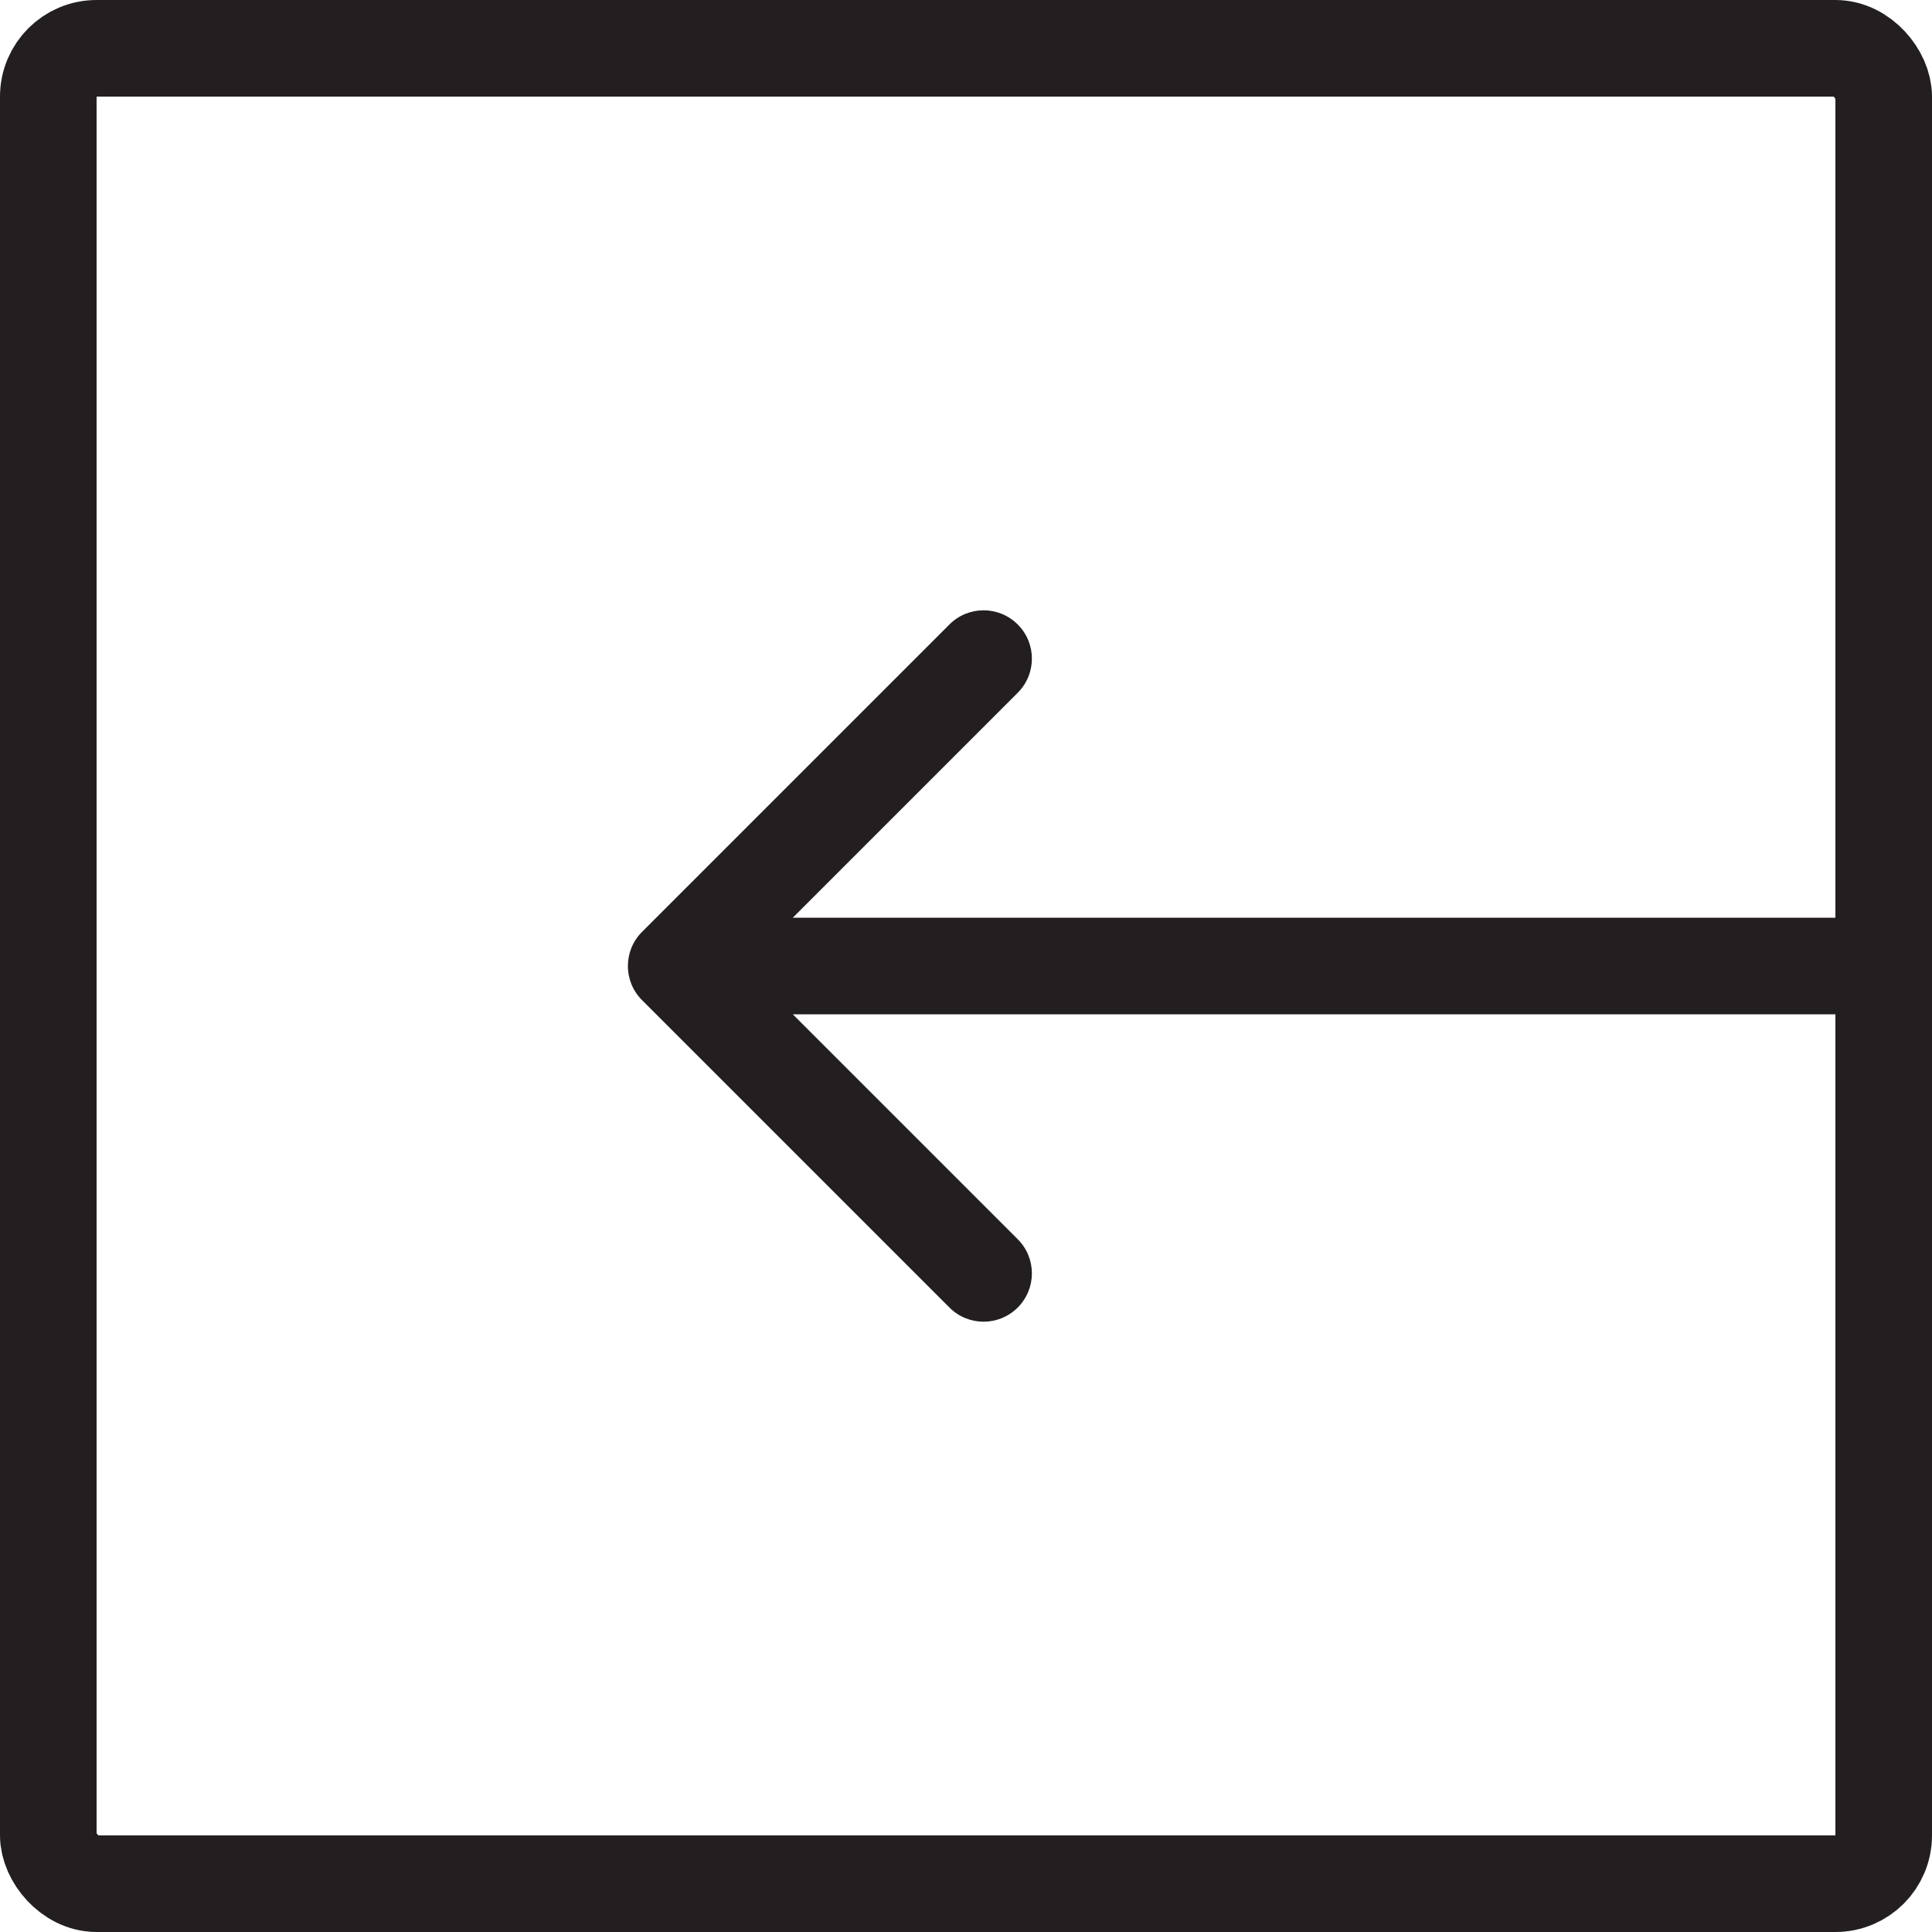
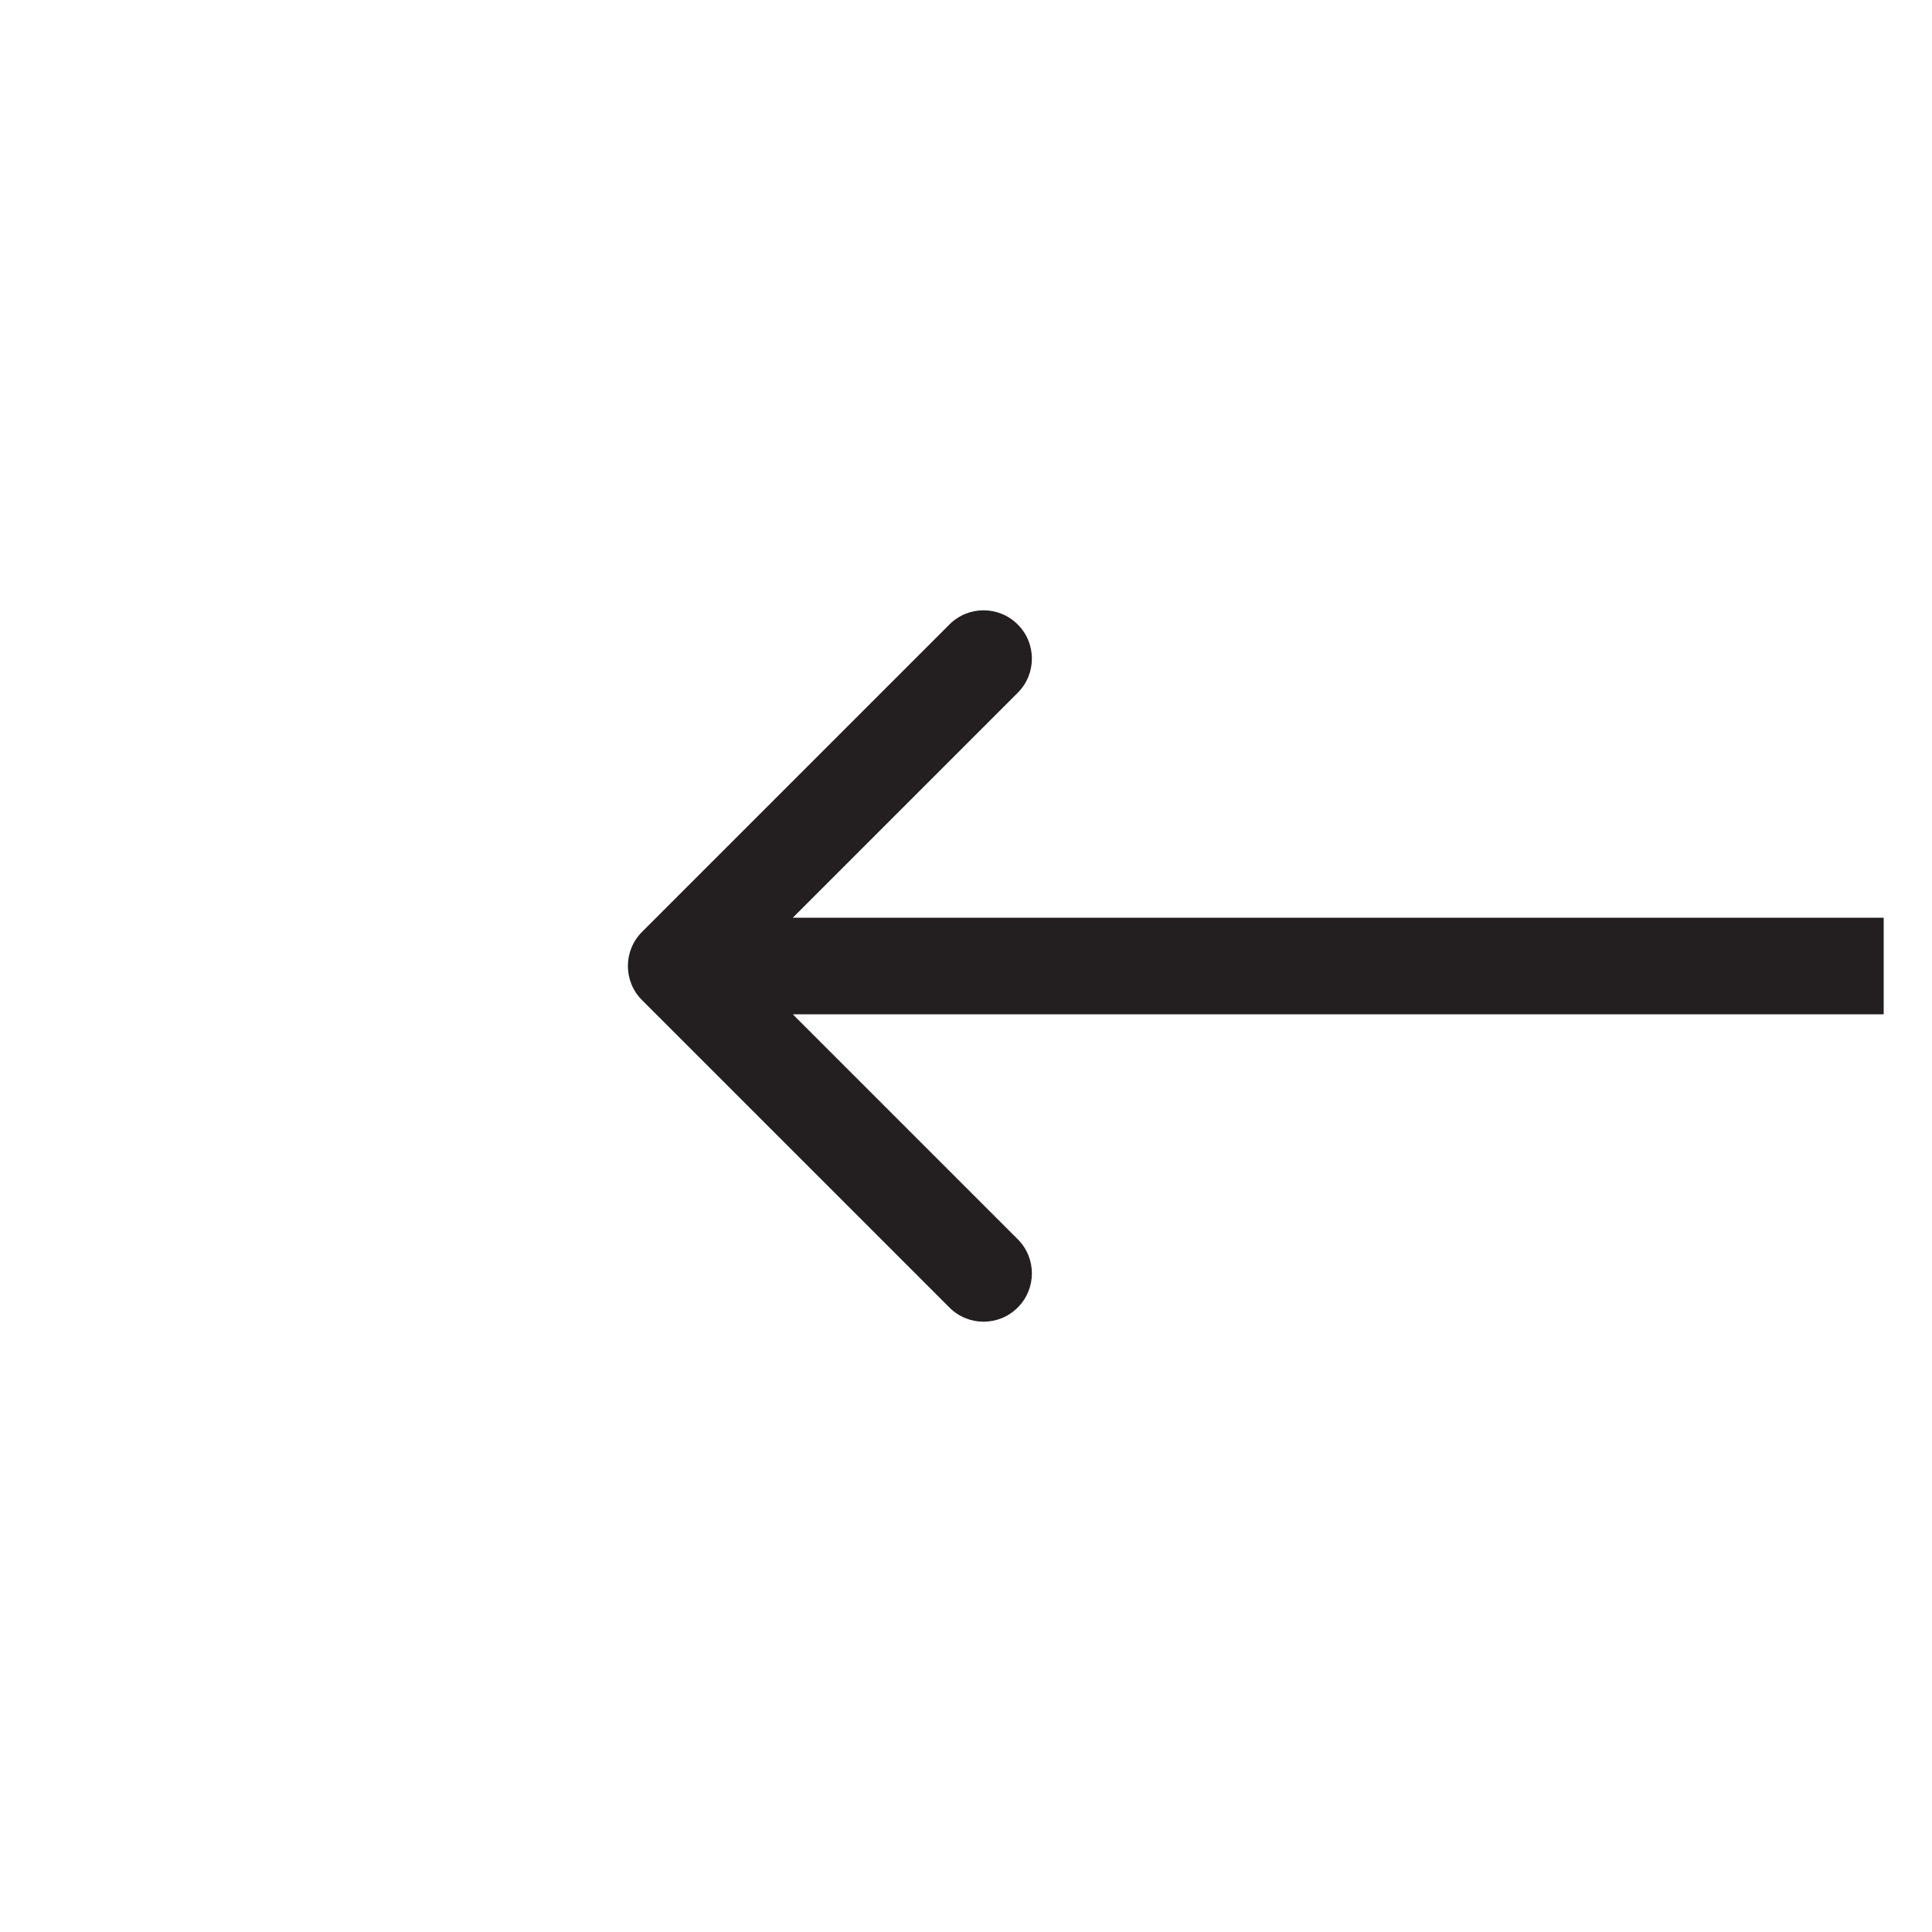
<svg xmlns="http://www.w3.org/2000/svg" width="40" height="40" viewBox="0 0 40 40" fill="none">
-   <path d="M13.293 19.293C12.902 19.683 12.902 20.317 13.293 20.707L19.657 27.071C20.047 27.462 20.68 27.462 21.071 27.071C21.462 26.68 21.462 26.047 21.071 25.657L15.414 20L21.071 14.343C21.462 13.953 21.462 13.319 21.071 12.929C20.68 12.538 20.047 12.538 19.657 12.929L13.293 19.293ZM39 19L14 19V21L39 21V19Z" fill="#231F20" />
-   <rect x="1" y="1" width="38" height="38" rx="1" stroke="#231F20" stroke-width="2" />
+   <path d="M13.293 19.293C12.902 19.683 12.902 20.317 13.293 20.707L19.657 27.071C20.047 27.462 20.68 27.462 21.071 27.071C21.462 26.68 21.462 26.047 21.071 25.657L15.414 20L21.071 14.343C21.462 13.953 21.462 13.319 21.071 12.929C20.68 12.538 20.047 12.538 19.657 12.929L13.293 19.293ZM39 19L14 19V21L39 21Z" fill="#231F20" />
</svg>